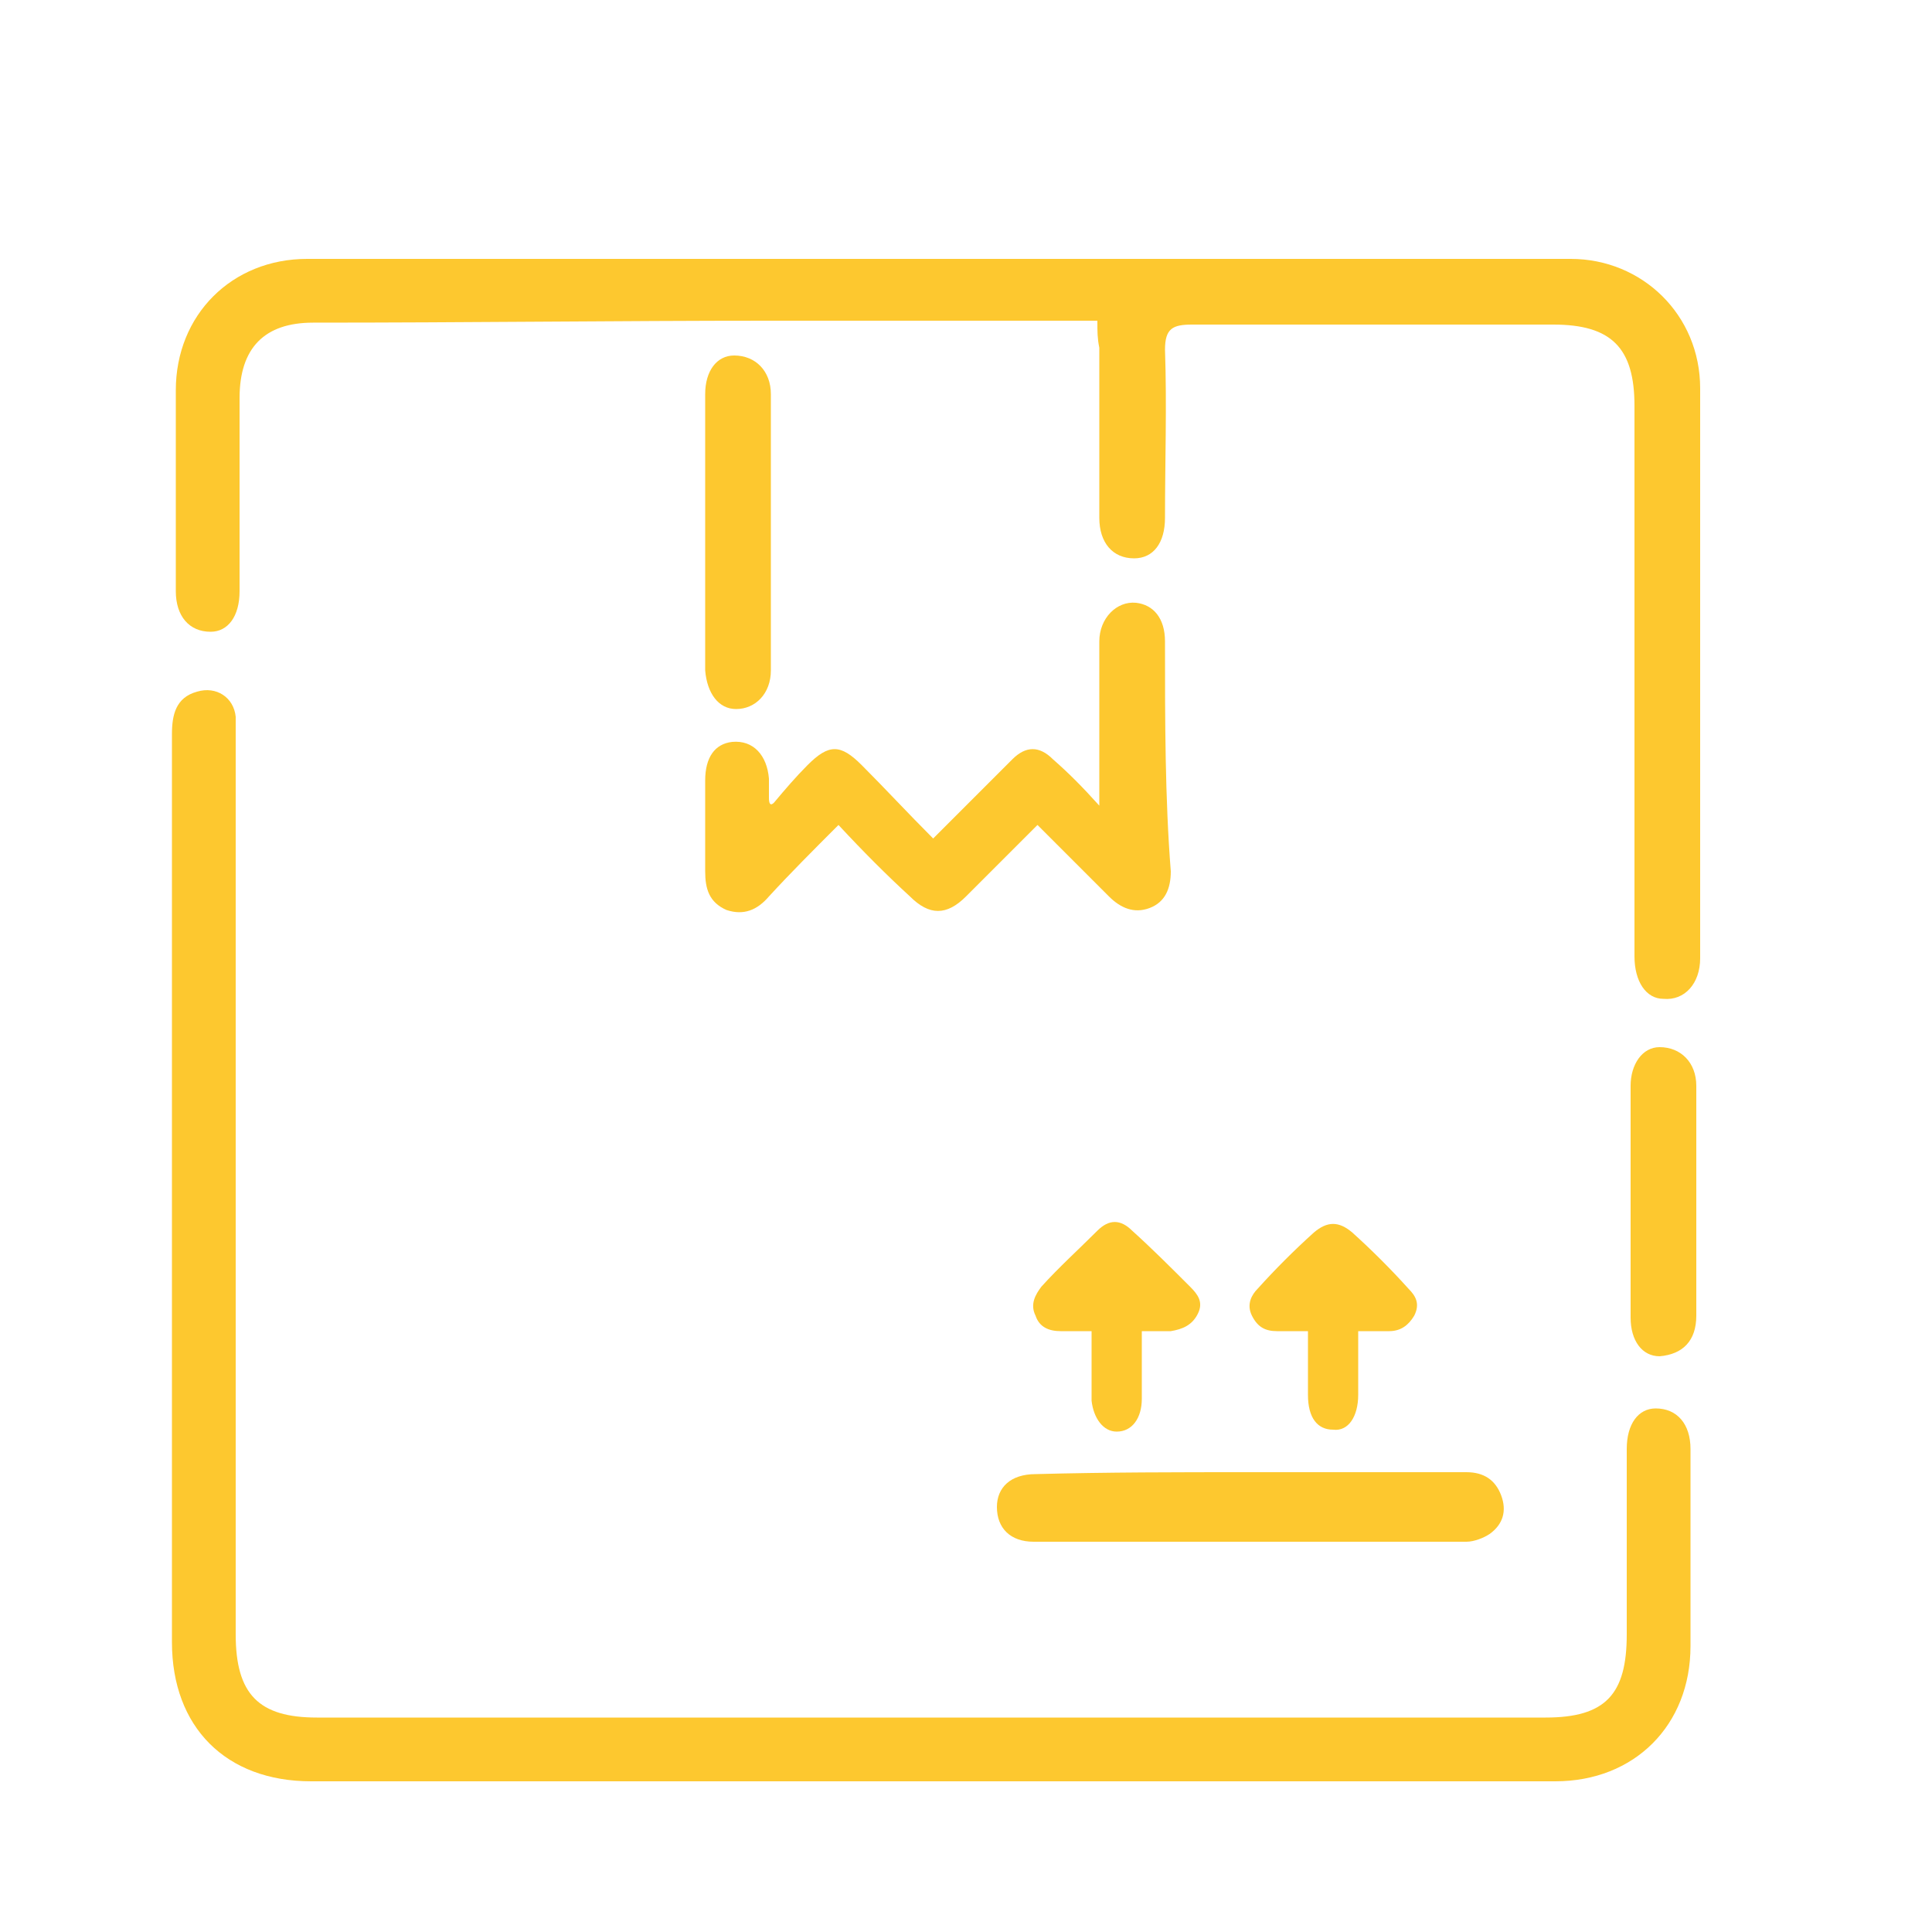
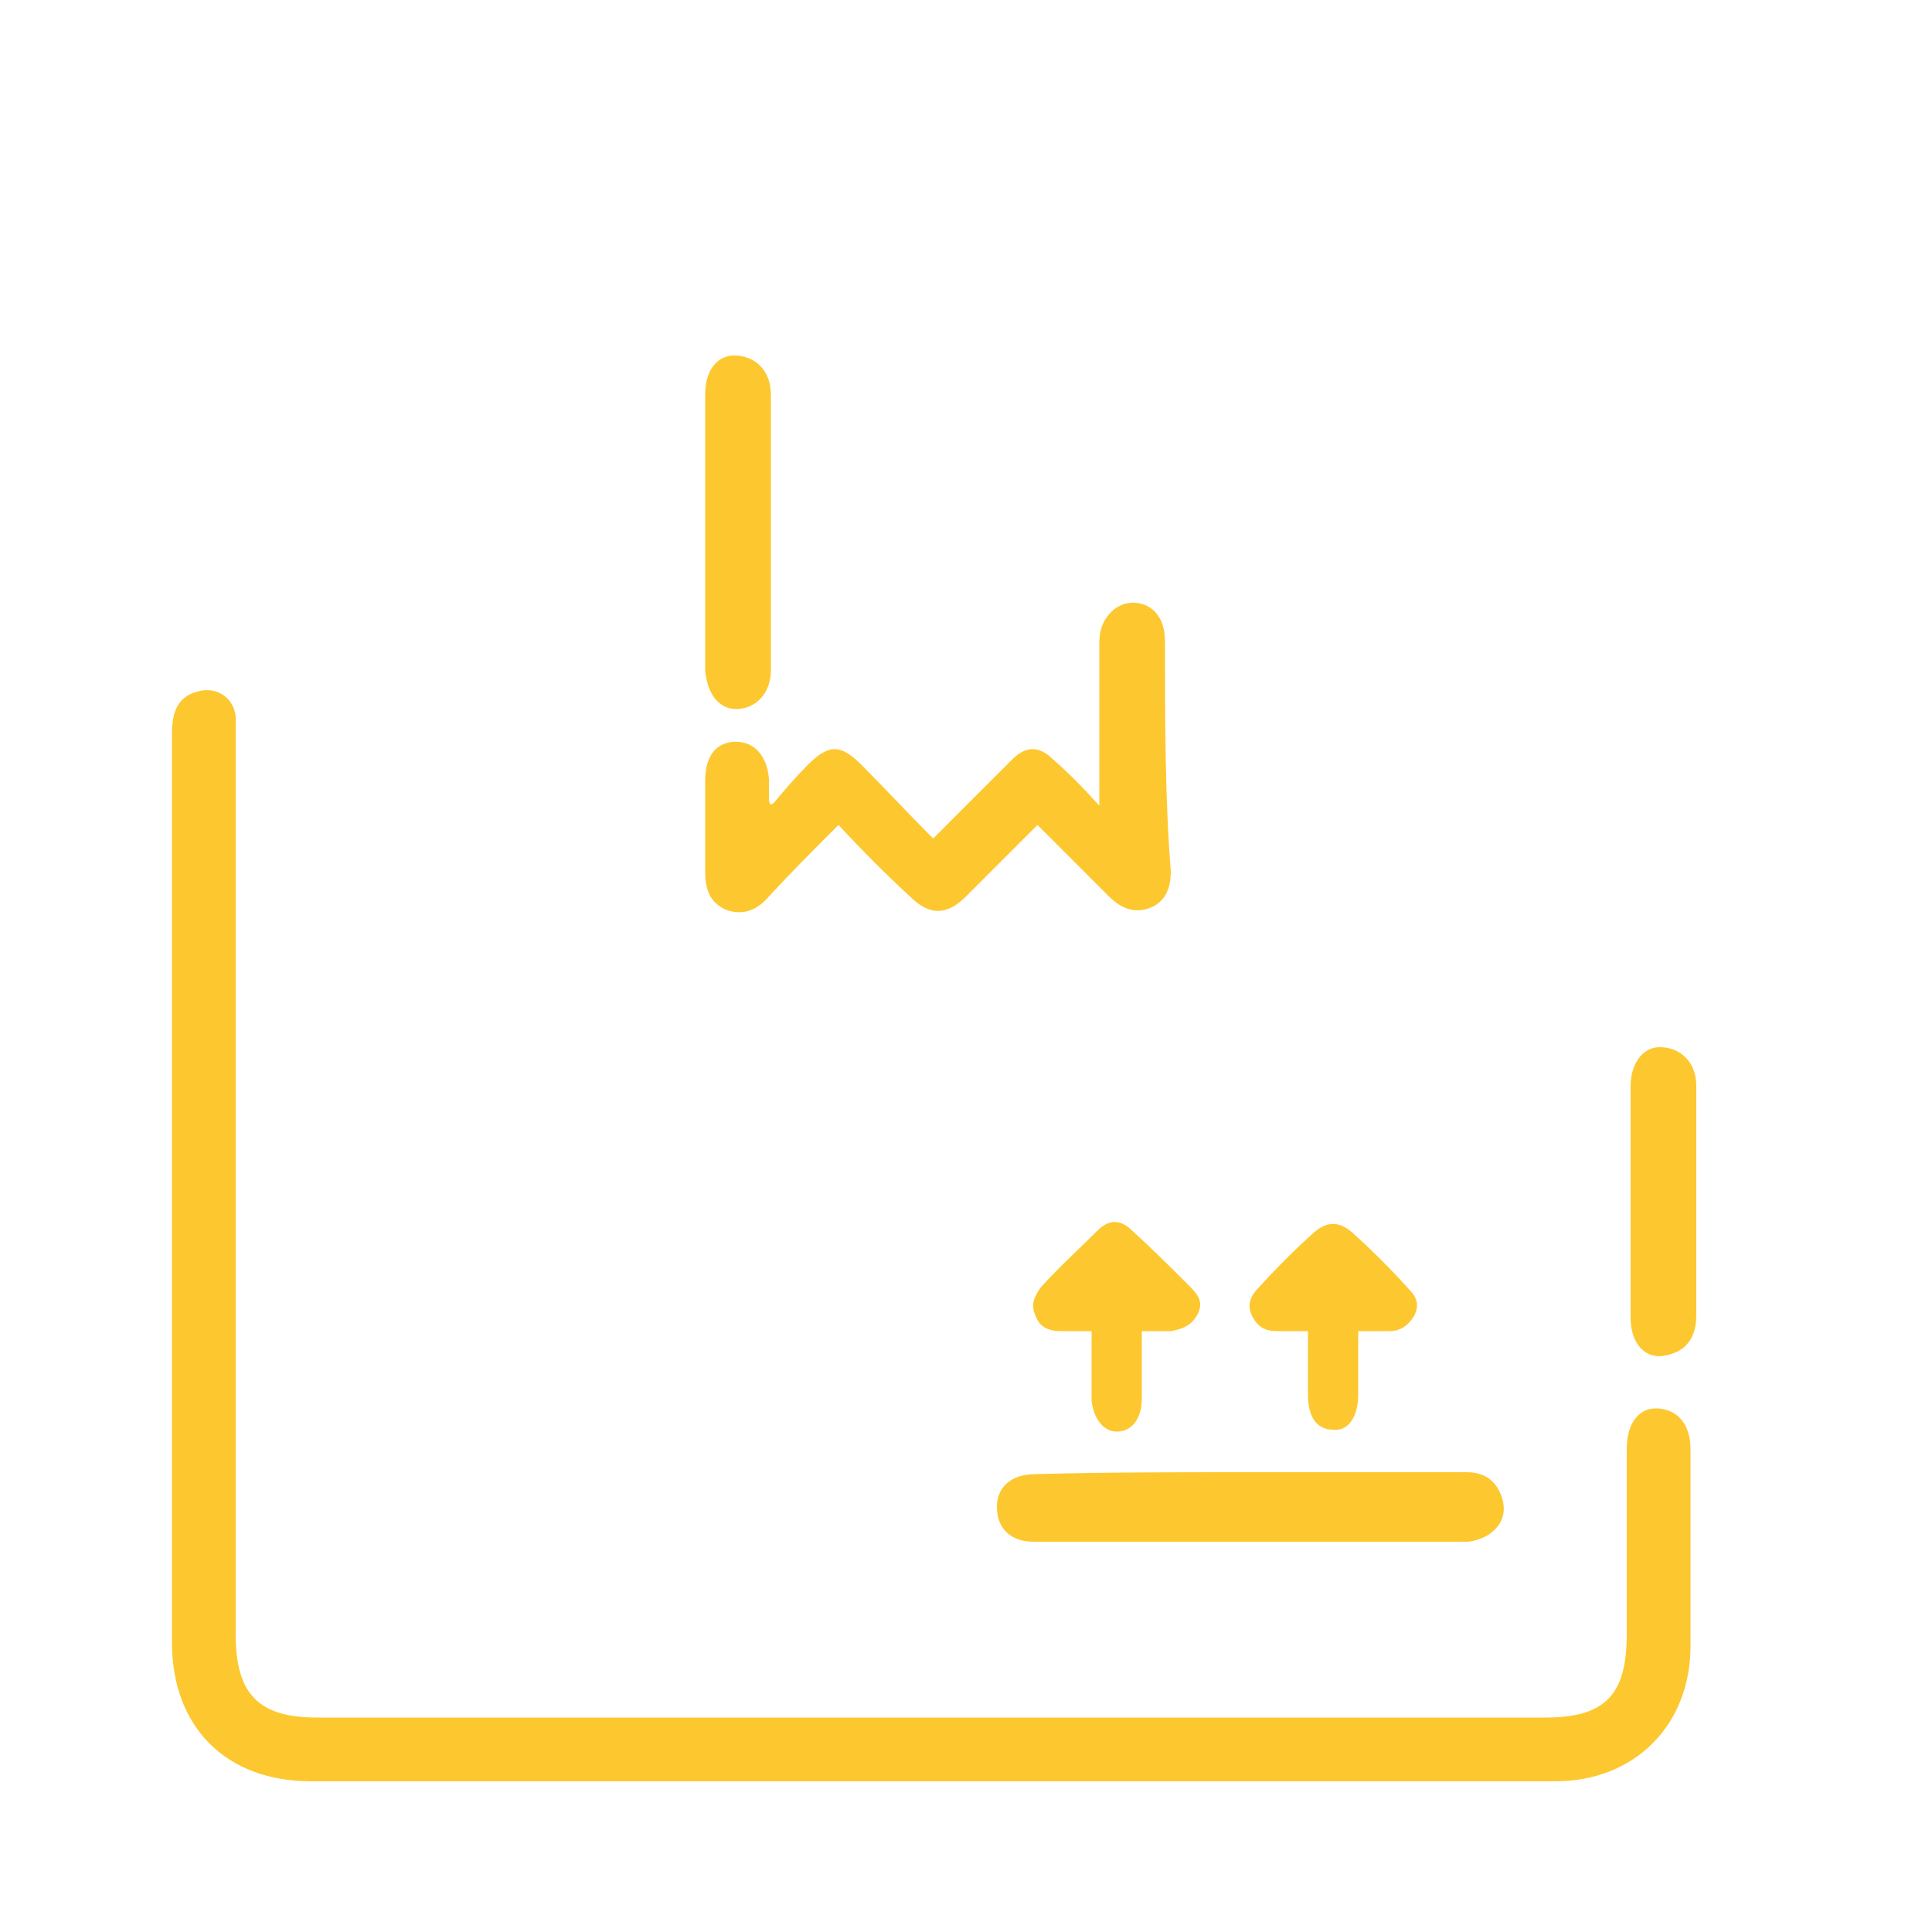
<svg xmlns="http://www.w3.org/2000/svg" version="1.1" id="Layer_1" x="0px" y="0px" viewBox="0 0 100 100" style="enable-background:new 0 0 100 100;" xml:space="preserve">
  <style type="text/css">
	.st0{fill:#FDC82F;}
</style>
  <g>
    <path class="st0" d="M48.2,92.2c-10.7,0-21.4,0-32.1,0c-4.4,0-7.2-2.8-7.2-7.2c0-15.7,0-31.3,0-47c0-1,0.2-1.9,1.3-2.2   c1-0.3,1.9,0.3,2,1.3c0,0.4,0,0.8,0,1.2c0,15.4,0,30.9,0,46.3c0,3.1,1.2,4.3,4.2,4.3c21.2,0,42.4,0,63.6,0c3.1,0,4.2-1.2,4.2-4.3   c0-3.2,0-6.4,0-9.6c0-1.3,0.6-2.1,1.5-2.1c1.1,0,1.8,0.8,1.8,2.1c0,3.4,0,6.8,0,10.2c0,4.1-2.9,7-7,7   C69.9,92.2,59.1,92.2,48.2,92.2z" />
-     <path class="st0" d="M56.8,16.6c-0.6,0-1,0-1.4,0c-5.2,0-10.4,0-15.6,0c-7.9,0-15.7,0.1-23.6,0.1c-2.5,0-3.8,1.3-3.8,3.9   c0,3.3,0,6.6,0,10c0,1.3-0.6,2.1-1.5,2.1c-1.1,0-1.8-0.8-1.8-2.1c0-3.5,0-6.9,0-10.4c0-3.9,2.9-6.8,6.8-6.8c21.8,0,43.6,0,65.4,0   c3.7,0,6.7,2.9,6.7,6.7c0,9.8,0,19.7,0,29.5c0,1.3-0.8,2.2-1.9,2.1c-0.9,0-1.5-0.9-1.5-2.2c0-9.5,0-19,0-28.5c0-3-1.2-4.2-4.2-4.2   c-6.2,0-12.5,0-18.7,0c-1,0-1.4,0.2-1.4,1.3c0.1,2.9,0,5.8,0,8.7c0,1.3-0.6,2.1-1.6,2.1c-1.1,0-1.8-0.8-1.8-2.1c0-2.9,0-5.9,0-8.8   C56.8,17.5,56.8,17.2,56.8,16.6z" />
    <path class="st0" d="M64.7,76.2c3.7,0,7.5,0,11.2,0c0.9,0,1.5,0.4,1.8,1.2c0.3,0.8,0.1,1.5-0.6,2c-0.3,0.2-0.8,0.4-1.2,0.4   c-7.5,0-15,0-22.4,0c-1.2,0-1.9-0.7-1.9-1.8c0-1,0.7-1.7,2-1.7C57.3,76.2,61,76.2,64.7,76.2z" />
    <path class="st0" d="M36.5,27.5c0-2.4,0-4.8,0-7.1c0-1.2,0.6-2,1.5-2c1.1,0,1.9,0.8,1.9,2c0,4.8,0,9.5,0,14.3c0,1.2-0.8,2-1.8,2   c-0.9,0-1.5-0.8-1.6-2C36.5,32.2,36.5,29.8,36.5,27.5z" />
    <path class="st0" d="M84.4,62.2c0-2,0-4,0-6c0-1.1,0.6-2,1.5-2c1.1,0,1.9,0.8,1.9,2c0,4,0,8,0,11.9c0,1.3-0.7,2-1.9,2.1   c-0.9,0-1.5-0.8-1.5-2C84.4,66.3,84.4,64.2,84.4,62.2z" />
    <g>
-       <path class="st0" d="M70.3,68.9c0,1.2,0,2.2,0,3.3c0,1.1-0.5,1.9-1.3,1.8c-0.8,0-1.3-0.6-1.3-1.8c0-1.1,0-2.2,0-3.3    c-0.6,0-1.1,0-1.6,0c-0.6,0-1-0.2-1.3-0.8c-0.3-0.6,0-1.1,0.3-1.4c0.9-1,1.9-2,2.9-2.9c0.7-0.6,1.3-0.6,2,0c1,0.9,2,1.9,2.9,2.9    c0.4,0.4,0.6,0.8,0.3,1.4c-0.3,0.5-0.7,0.8-1.3,0.8C71.4,68.9,70.9,68.9,70.3,68.9z" />
+       <path class="st0" d="M70.3,68.9c0,1.2,0,2.2,0,3.3c0,1.1-0.5,1.9-1.3,1.8c-0.8,0-1.3-0.6-1.3-1.8c0-1.1,0-2.2,0-3.3    c-0.6,0-1.1,0-1.6,0c-0.6,0-1-0.2-1.3-0.8c-0.3-0.6,0-1.1,0.3-1.4c0.9-1,1.9-2,2.9-2.9c0.7-0.6,1.3-0.6,2,0c1,0.9,2,1.9,2.9,2.9    c0.4,0.4,0.6,0.8,0.3,1.4c-0.3,0.5-0.7,0.8-1.3,0.8z" />
      <path class="st0" d="M56.5,68.9c-0.6,0-1.1,0-1.6,0c-0.6,0-1.1-0.2-1.3-0.8c-0.3-0.6,0-1.1,0.3-1.5c0.9-1,1.9-1.9,2.9-2.9    c0.6-0.6,1.2-0.6,1.8,0c1,0.9,2,1.9,3,2.9c0.4,0.4,0.7,0.8,0.4,1.4c-0.3,0.6-0.8,0.8-1.4,0.9c-0.5,0-1,0-1.5,0c0,1.2,0,2.3,0,3.5    c0,1-0.5,1.7-1.3,1.7c-0.7,0-1.2-0.7-1.3-1.6C56.5,71.2,56.5,70.1,56.5,68.9z" />
    </g>
    <path class="st0" d="M60.3,33.2c0-1.2-0.6-1.9-1.5-2c-1-0.1-1.9,0.8-1.9,2c0,2.1,0,4.2,0,6.3c0,0.6,0,1.2,0,2.2   c-0.9-1-1.6-1.7-2.4-2.4c-0.7-0.7-1.4-0.7-2.1,0c-0.3,0.3-0.6,0.6-0.8,0.8c-1.1,1.1-2.1,2.1-3.3,3.3c-1.3-1.3-2.5-2.6-3.7-3.8   c-1.1-1.1-1.7-1.1-2.8,0c-0.6,0.6-1.2,1.3-1.7,1.9c0,0-0.3,0.4-0.3-0.2c0-0.3,0-0.6,0-1c-0.1-1.2-0.8-2-1.9-1.9   c-0.9,0.1-1.4,0.8-1.4,2c0,1.6,0,3.1,0,4.7c0,0.9,0.2,1.6,1.1,2c0.9,0.3,1.6,0,2.2-0.7c1.1-1.2,2.3-2.4,3.6-3.7   c1.3,1.4,2.5,2.6,3.7,3.7c1,1,1.9,1,2.9,0c1.2-1.2,2.4-2.4,3.7-3.7c1.3,1.3,2.5,2.5,3.7,3.7c0.6,0.6,1.3,0.9,2.1,0.6   c0.8-0.3,1.1-1,1.1-1.9C60.3,41.3,60.3,37.3,60.3,33.2z" />
  </g>
</svg>